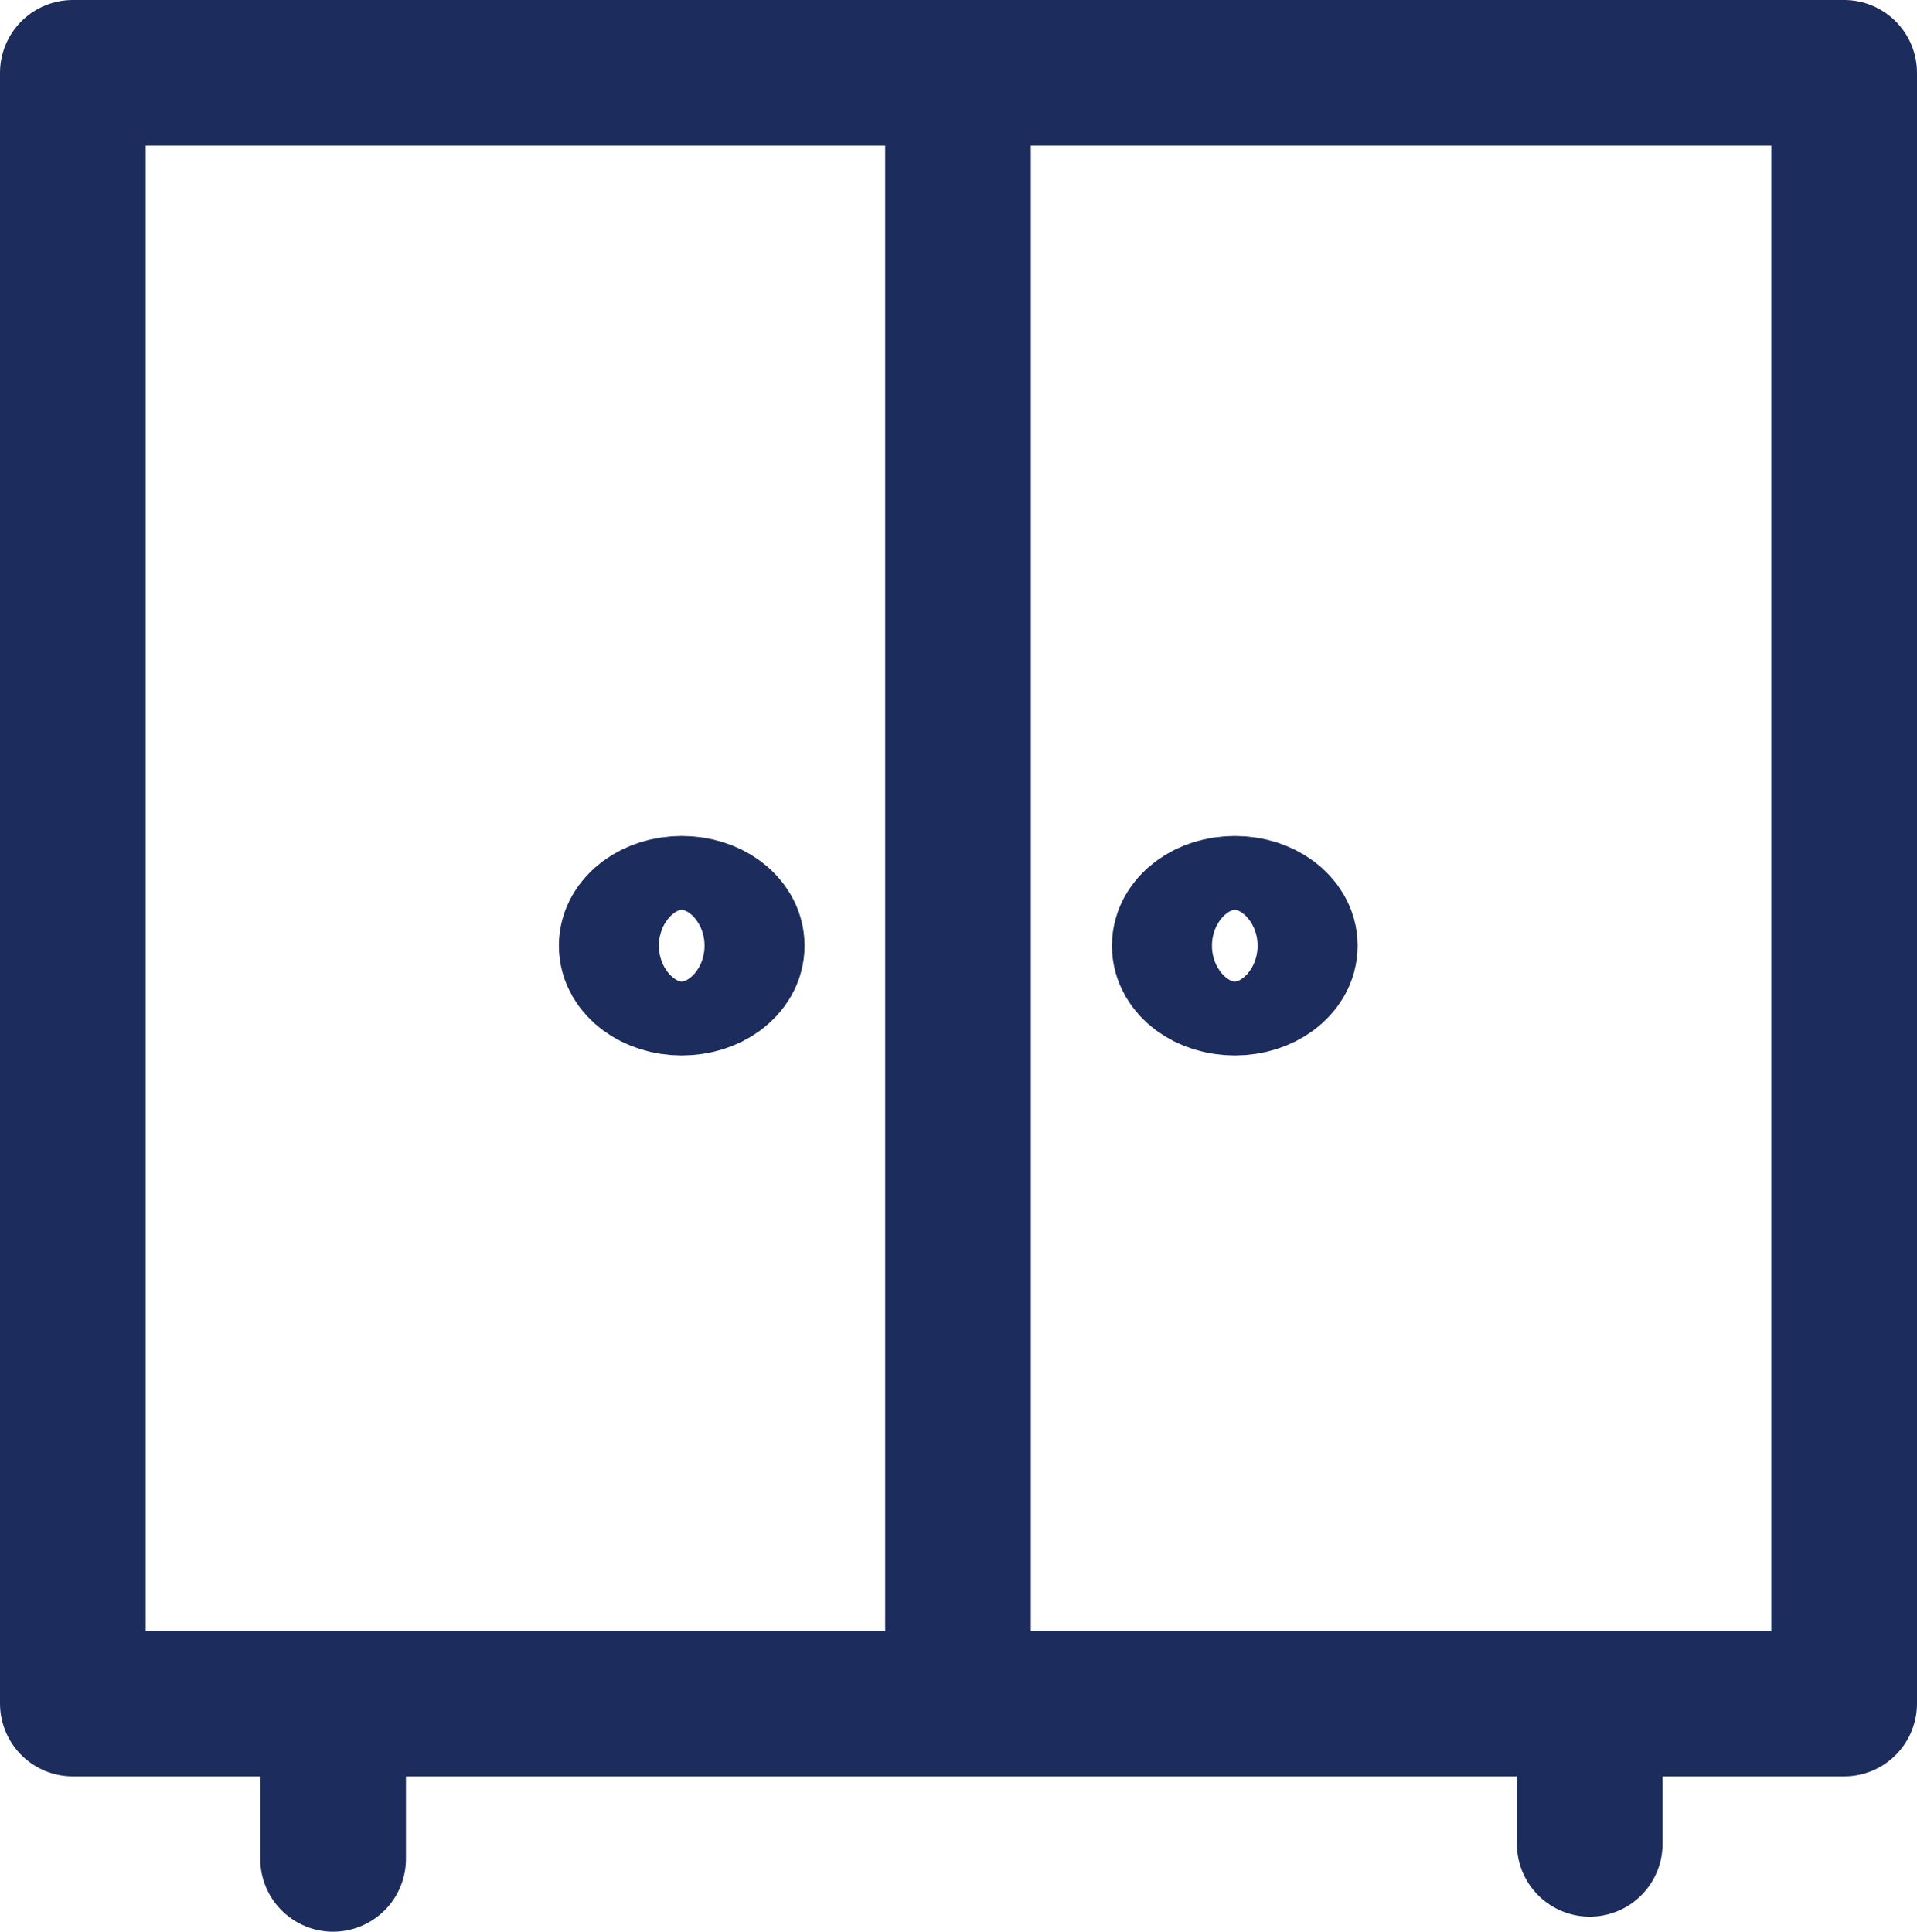
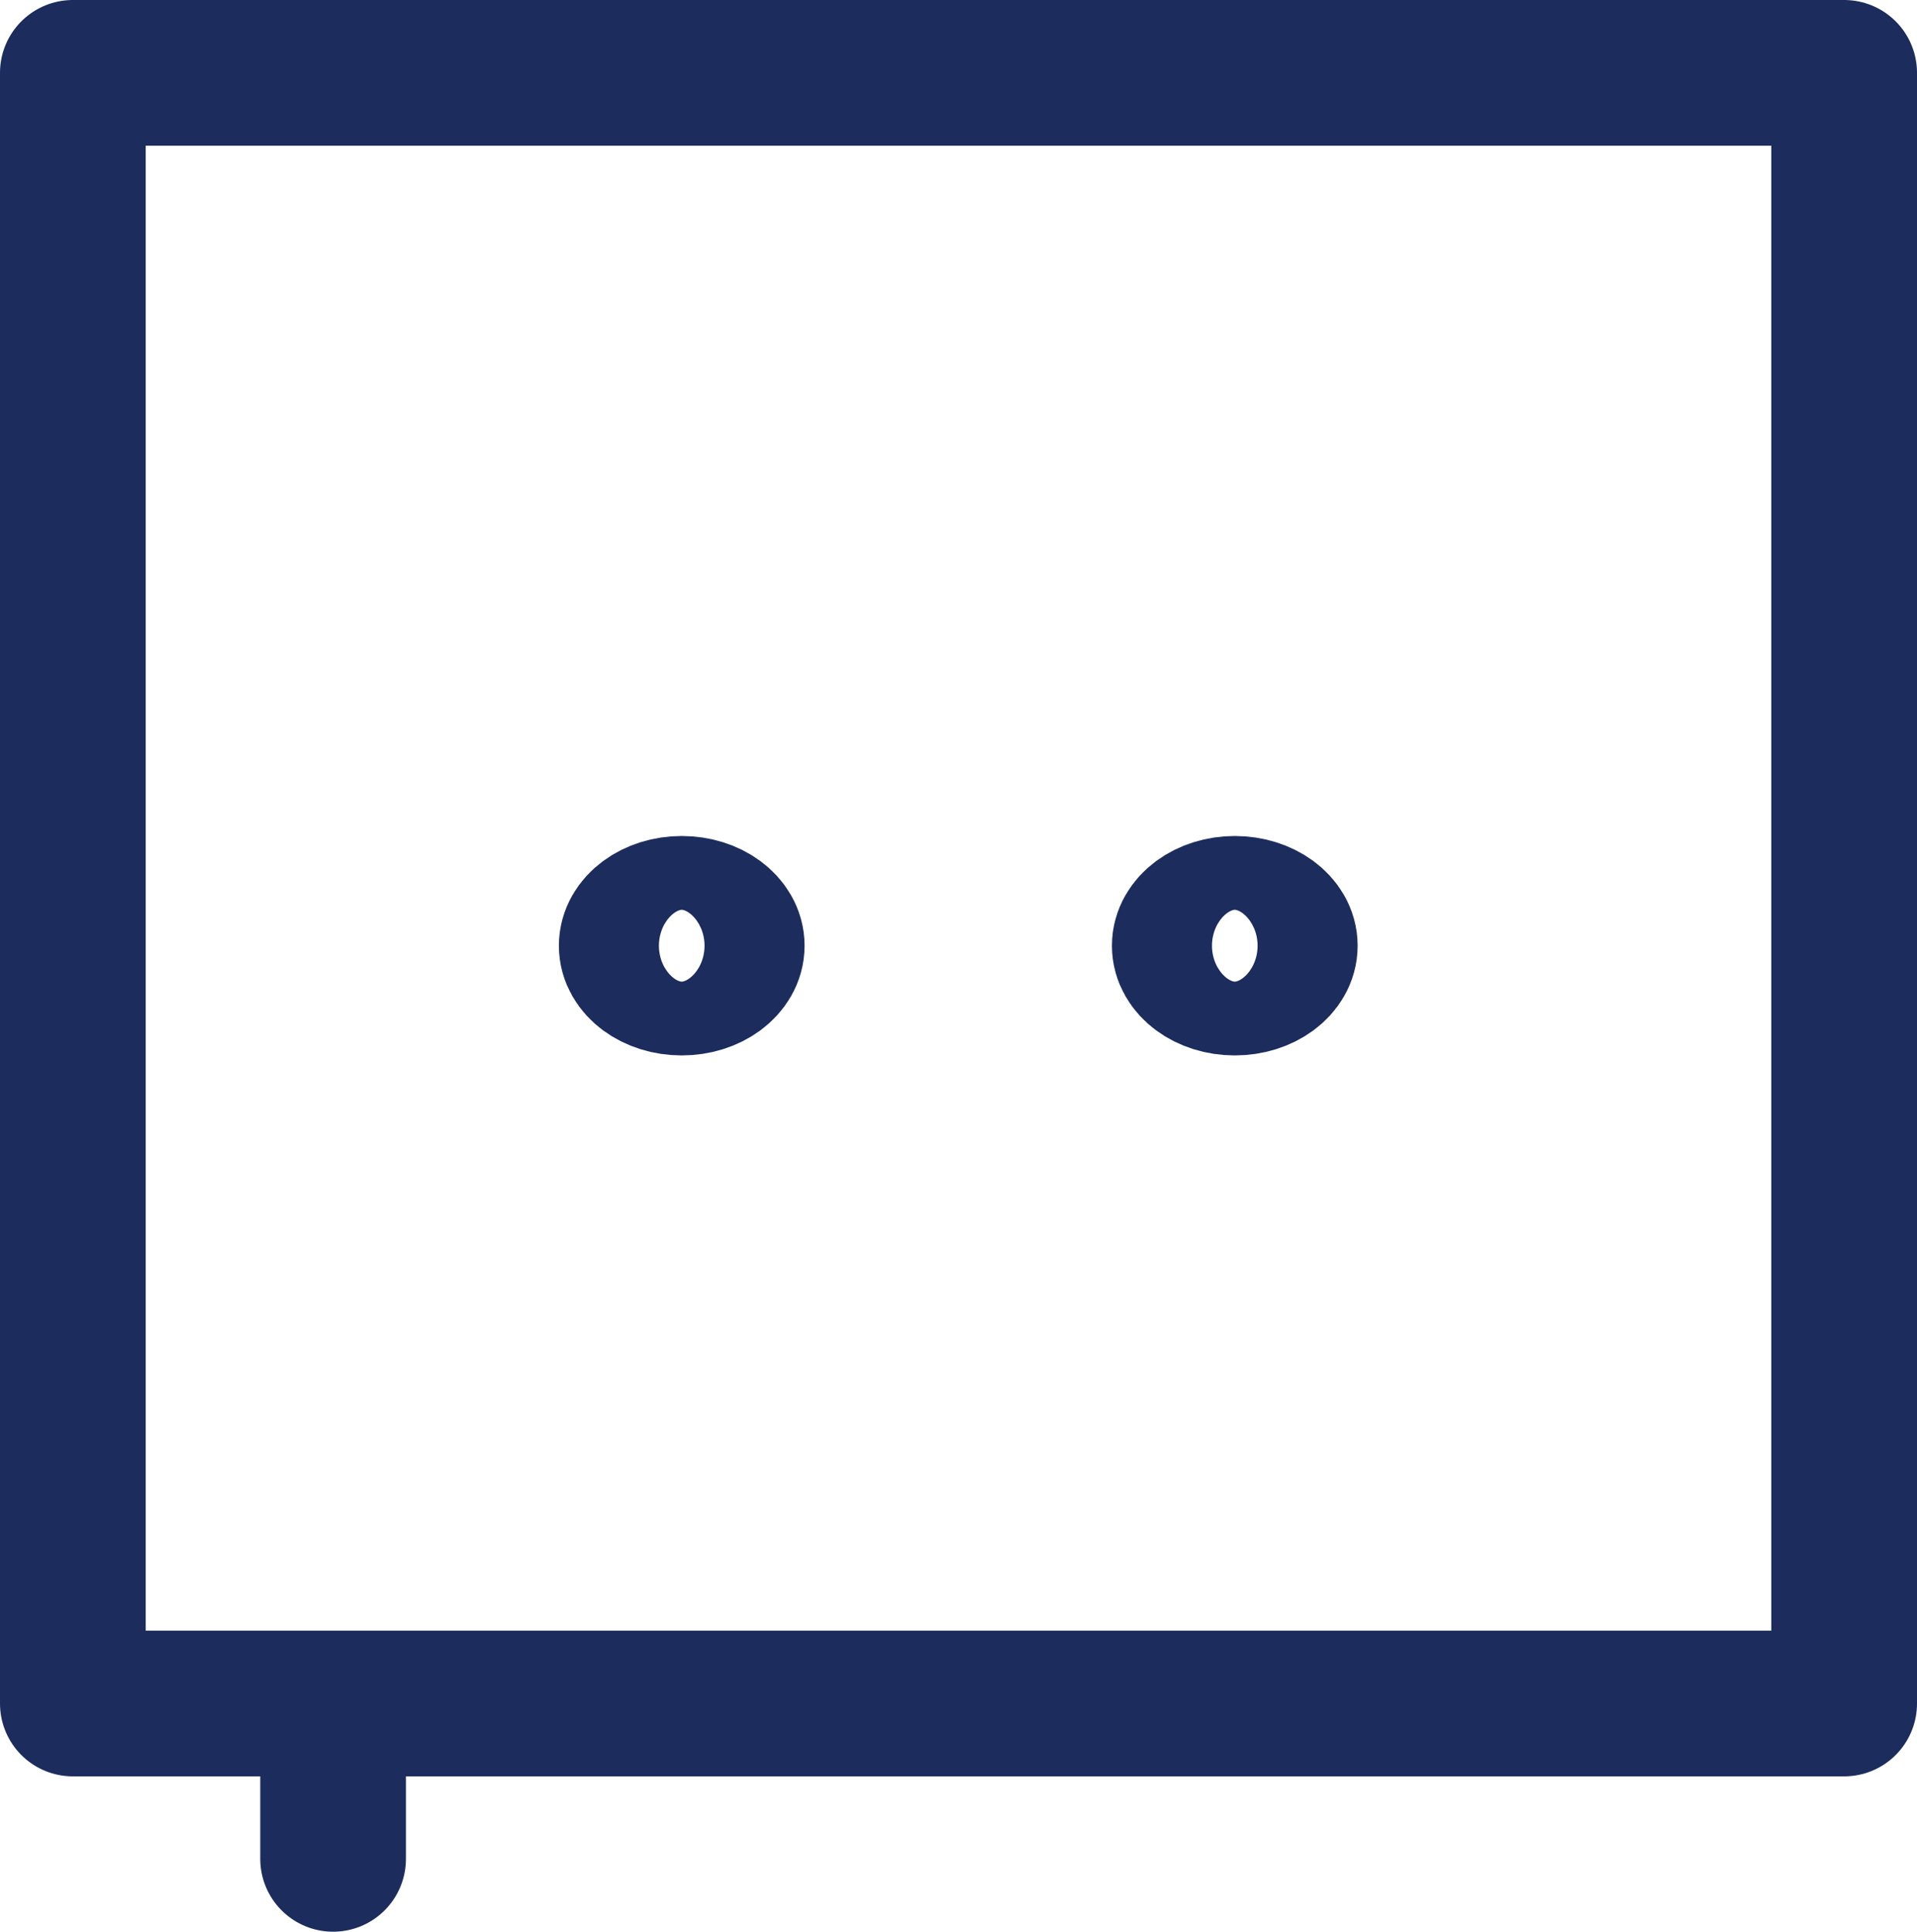
<svg xmlns="http://www.w3.org/2000/svg" viewBox="0 0 39.48 39.79">
  <defs>
    <style>.cls-1{fill:none;stroke:#1c2c5d;stroke-linecap:round;stroke-linejoin:round;stroke-width:3px;}</style>
  </defs>
  <title>Asset 2</title>
  <g id="Layer_2" data-name="Layer 2">
    <g id="Layer_1-2" data-name="Layer 1">
      <rect class="cls-1" x="1.5" y="1.5" width="36.48" height="33.59" />
-       <line class="cls-1" x1="19.73" y1="1.5" x2="19.73" y2="35.09" />
-       <line class="cls-1" x1="32.74" y1="35.09" x2="32.74" y2="37.98" />
      <line class="cls-1" x1="6.86" y1="35.09" x2="6.86" y2="38.29" />
      <ellipse class="cls-1" cx="25.43" cy="19.48" rx="1.03" ry="0.76" />
      <ellipse class="cls-1" cx="14.04" cy="19.48" rx="1.03" ry="0.76" />
    </g>
  </g>
</svg>